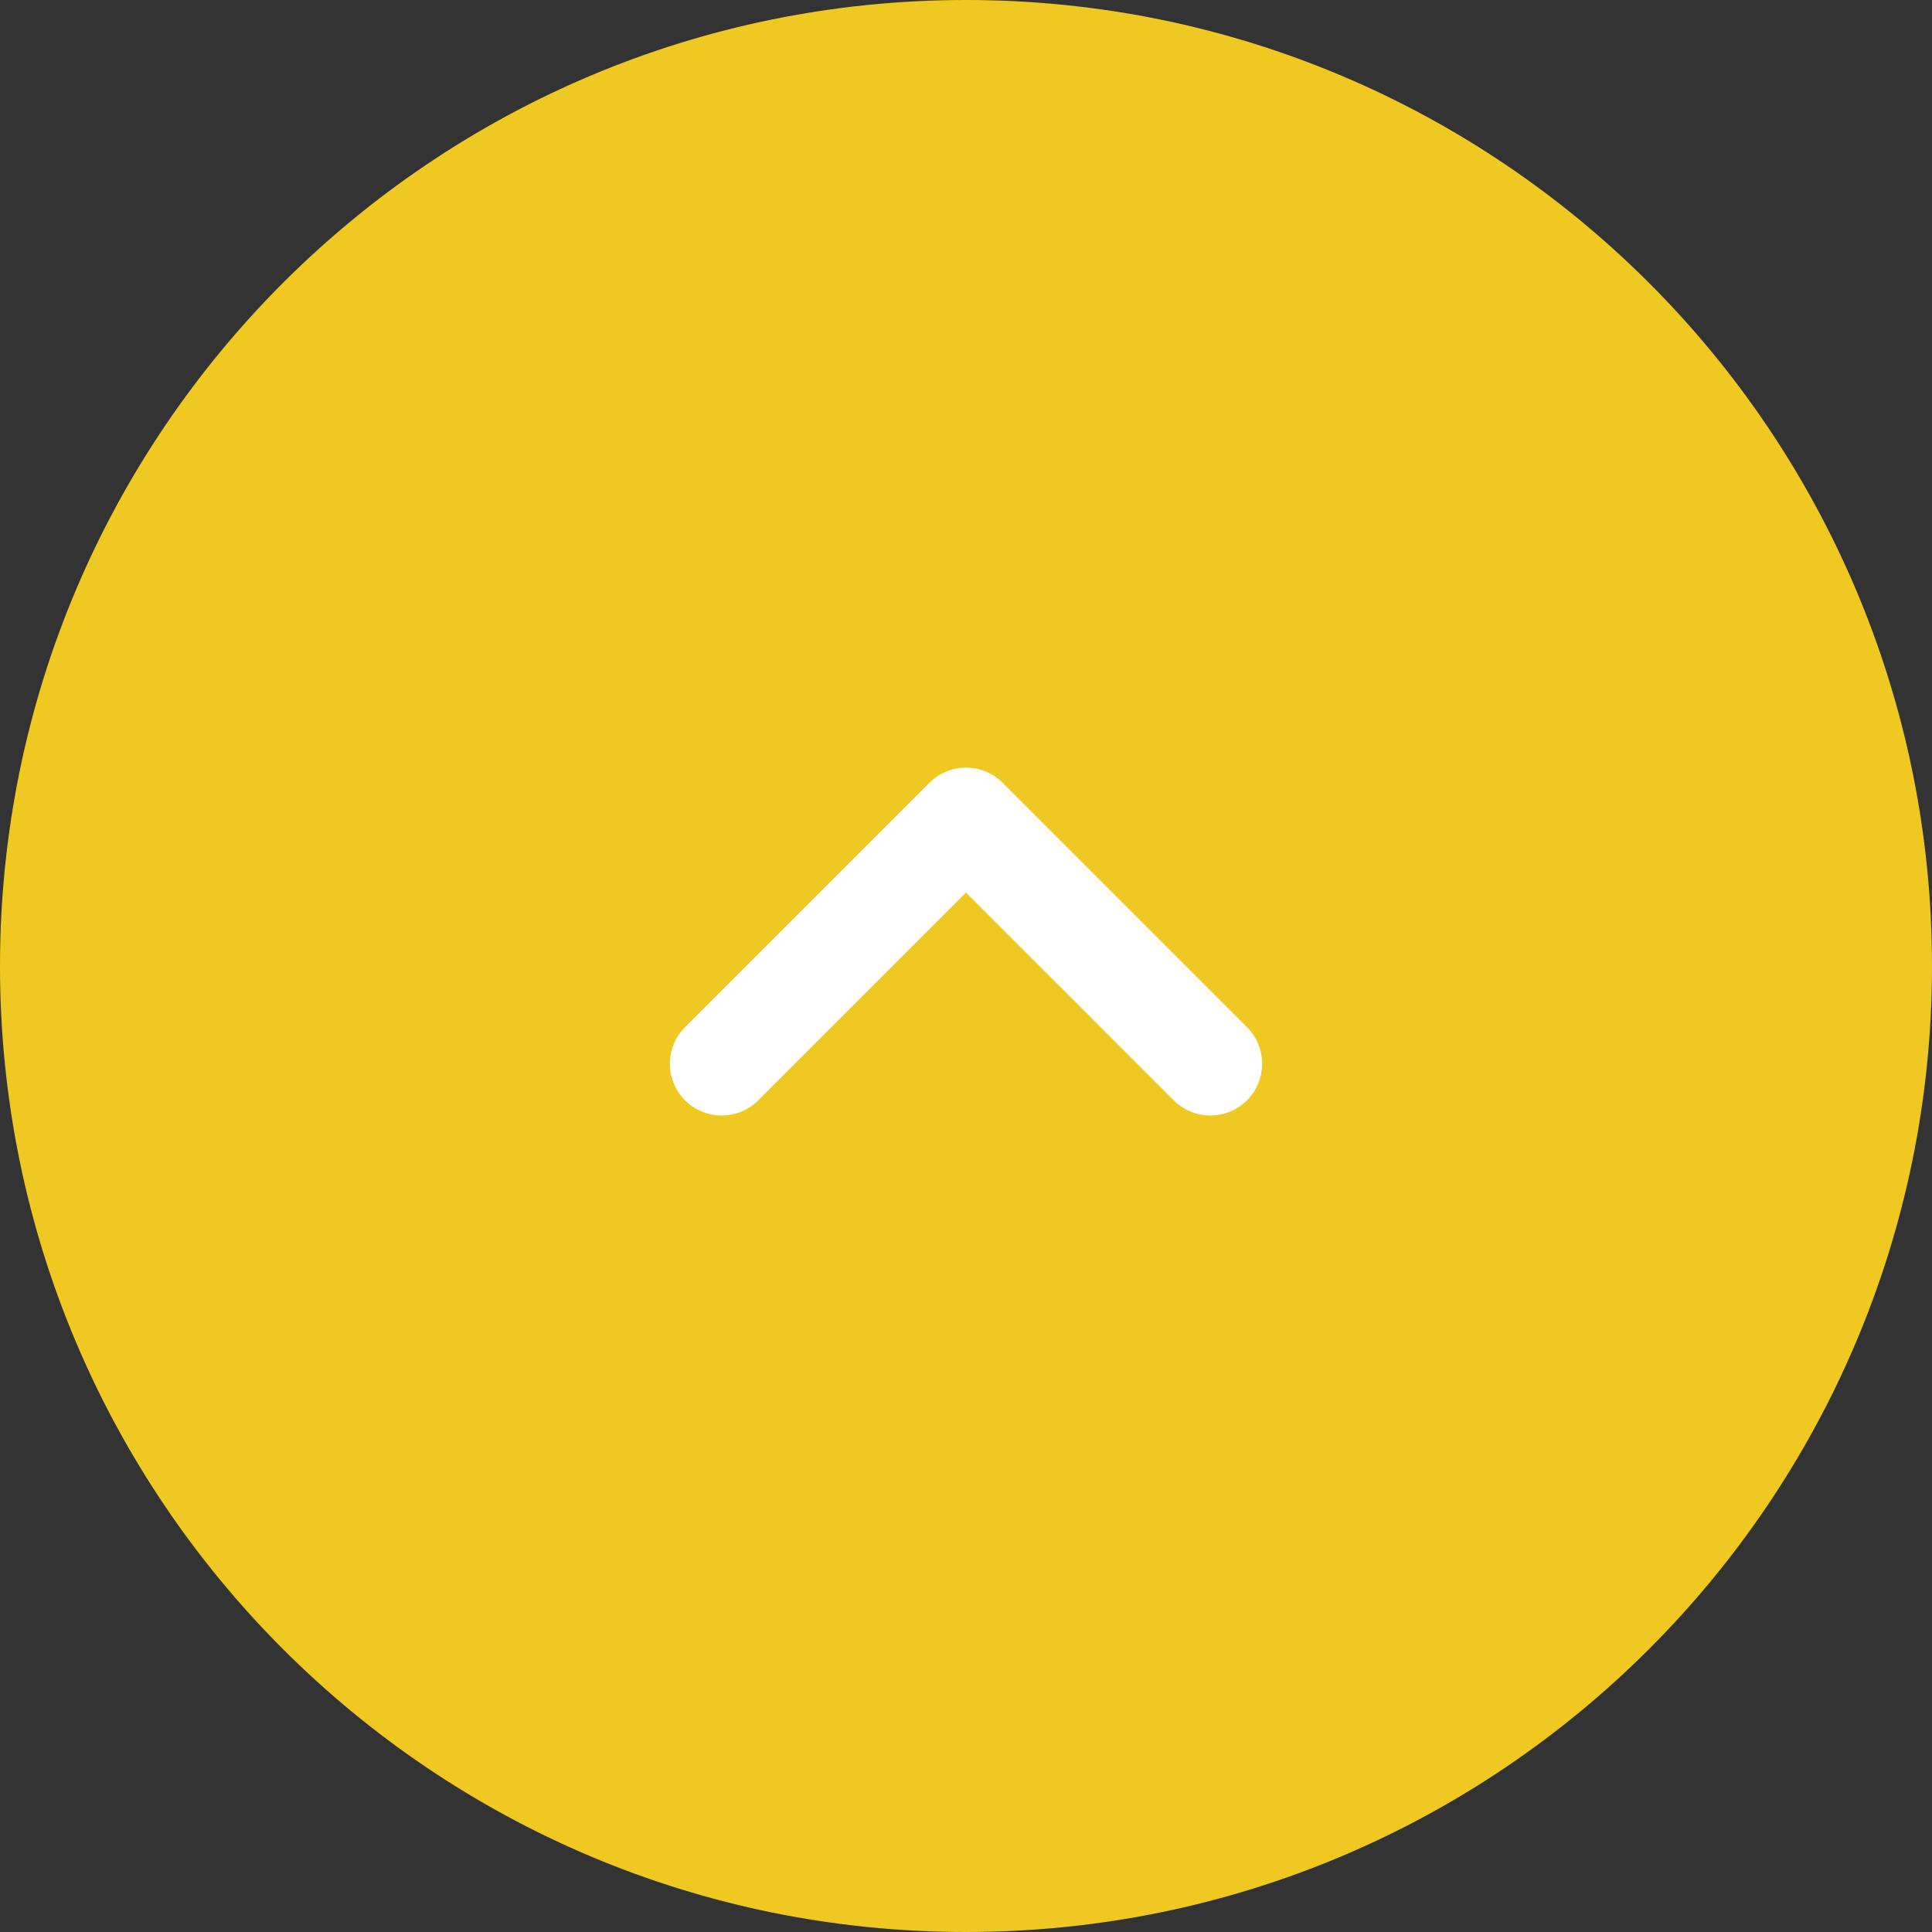
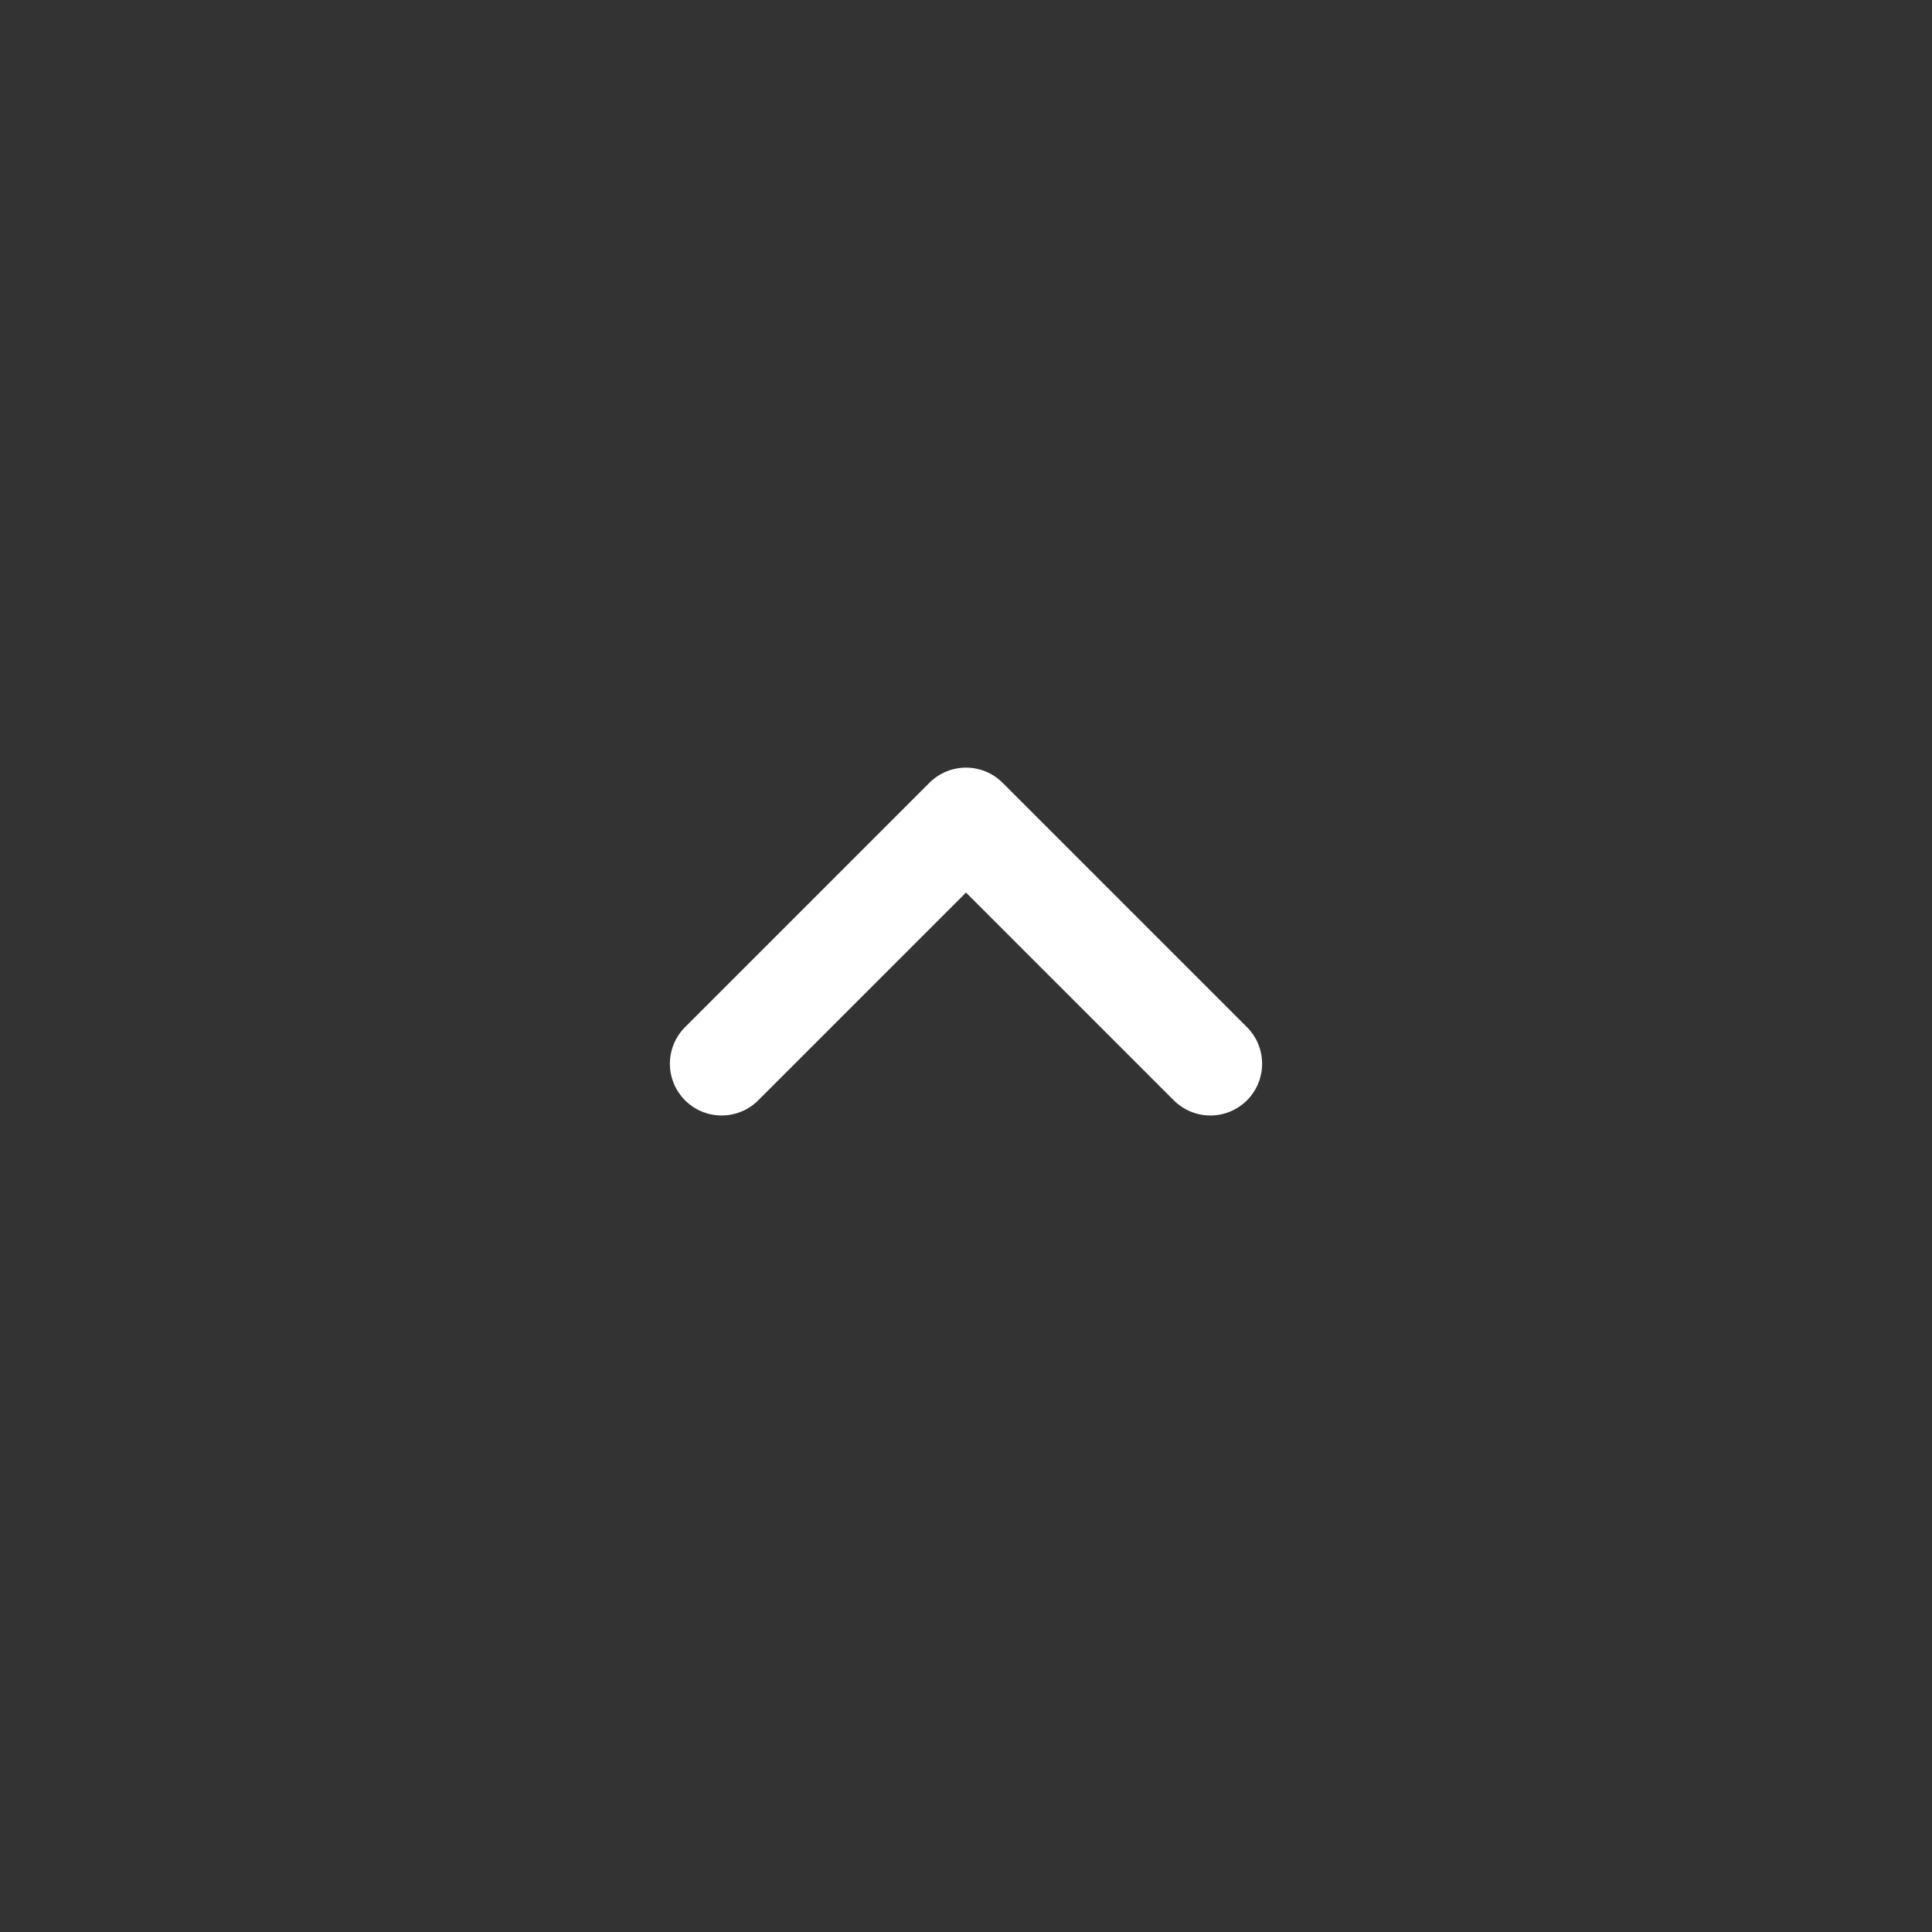
<svg xmlns="http://www.w3.org/2000/svg" width="56" height="56" viewBox="0 0 56 56" fill="none">
  <rect x="0" y="0" width="56" height="56" fill="#333333" stroke="none" />
-   <path d="M0 28C0 12.536 12.536 0 28 0C43.464 0 56 12.536 56 28C56 43.464 43.464 56 28 56C12.536 56 0 43.464 0 28Z" fill="#EFC922" />
  <path d="M35.083 30.833L28 23.75L20.917 30.833" stroke="white" stroke-width="3" stroke-linecap="round" stroke-linejoin="round" />
</svg>